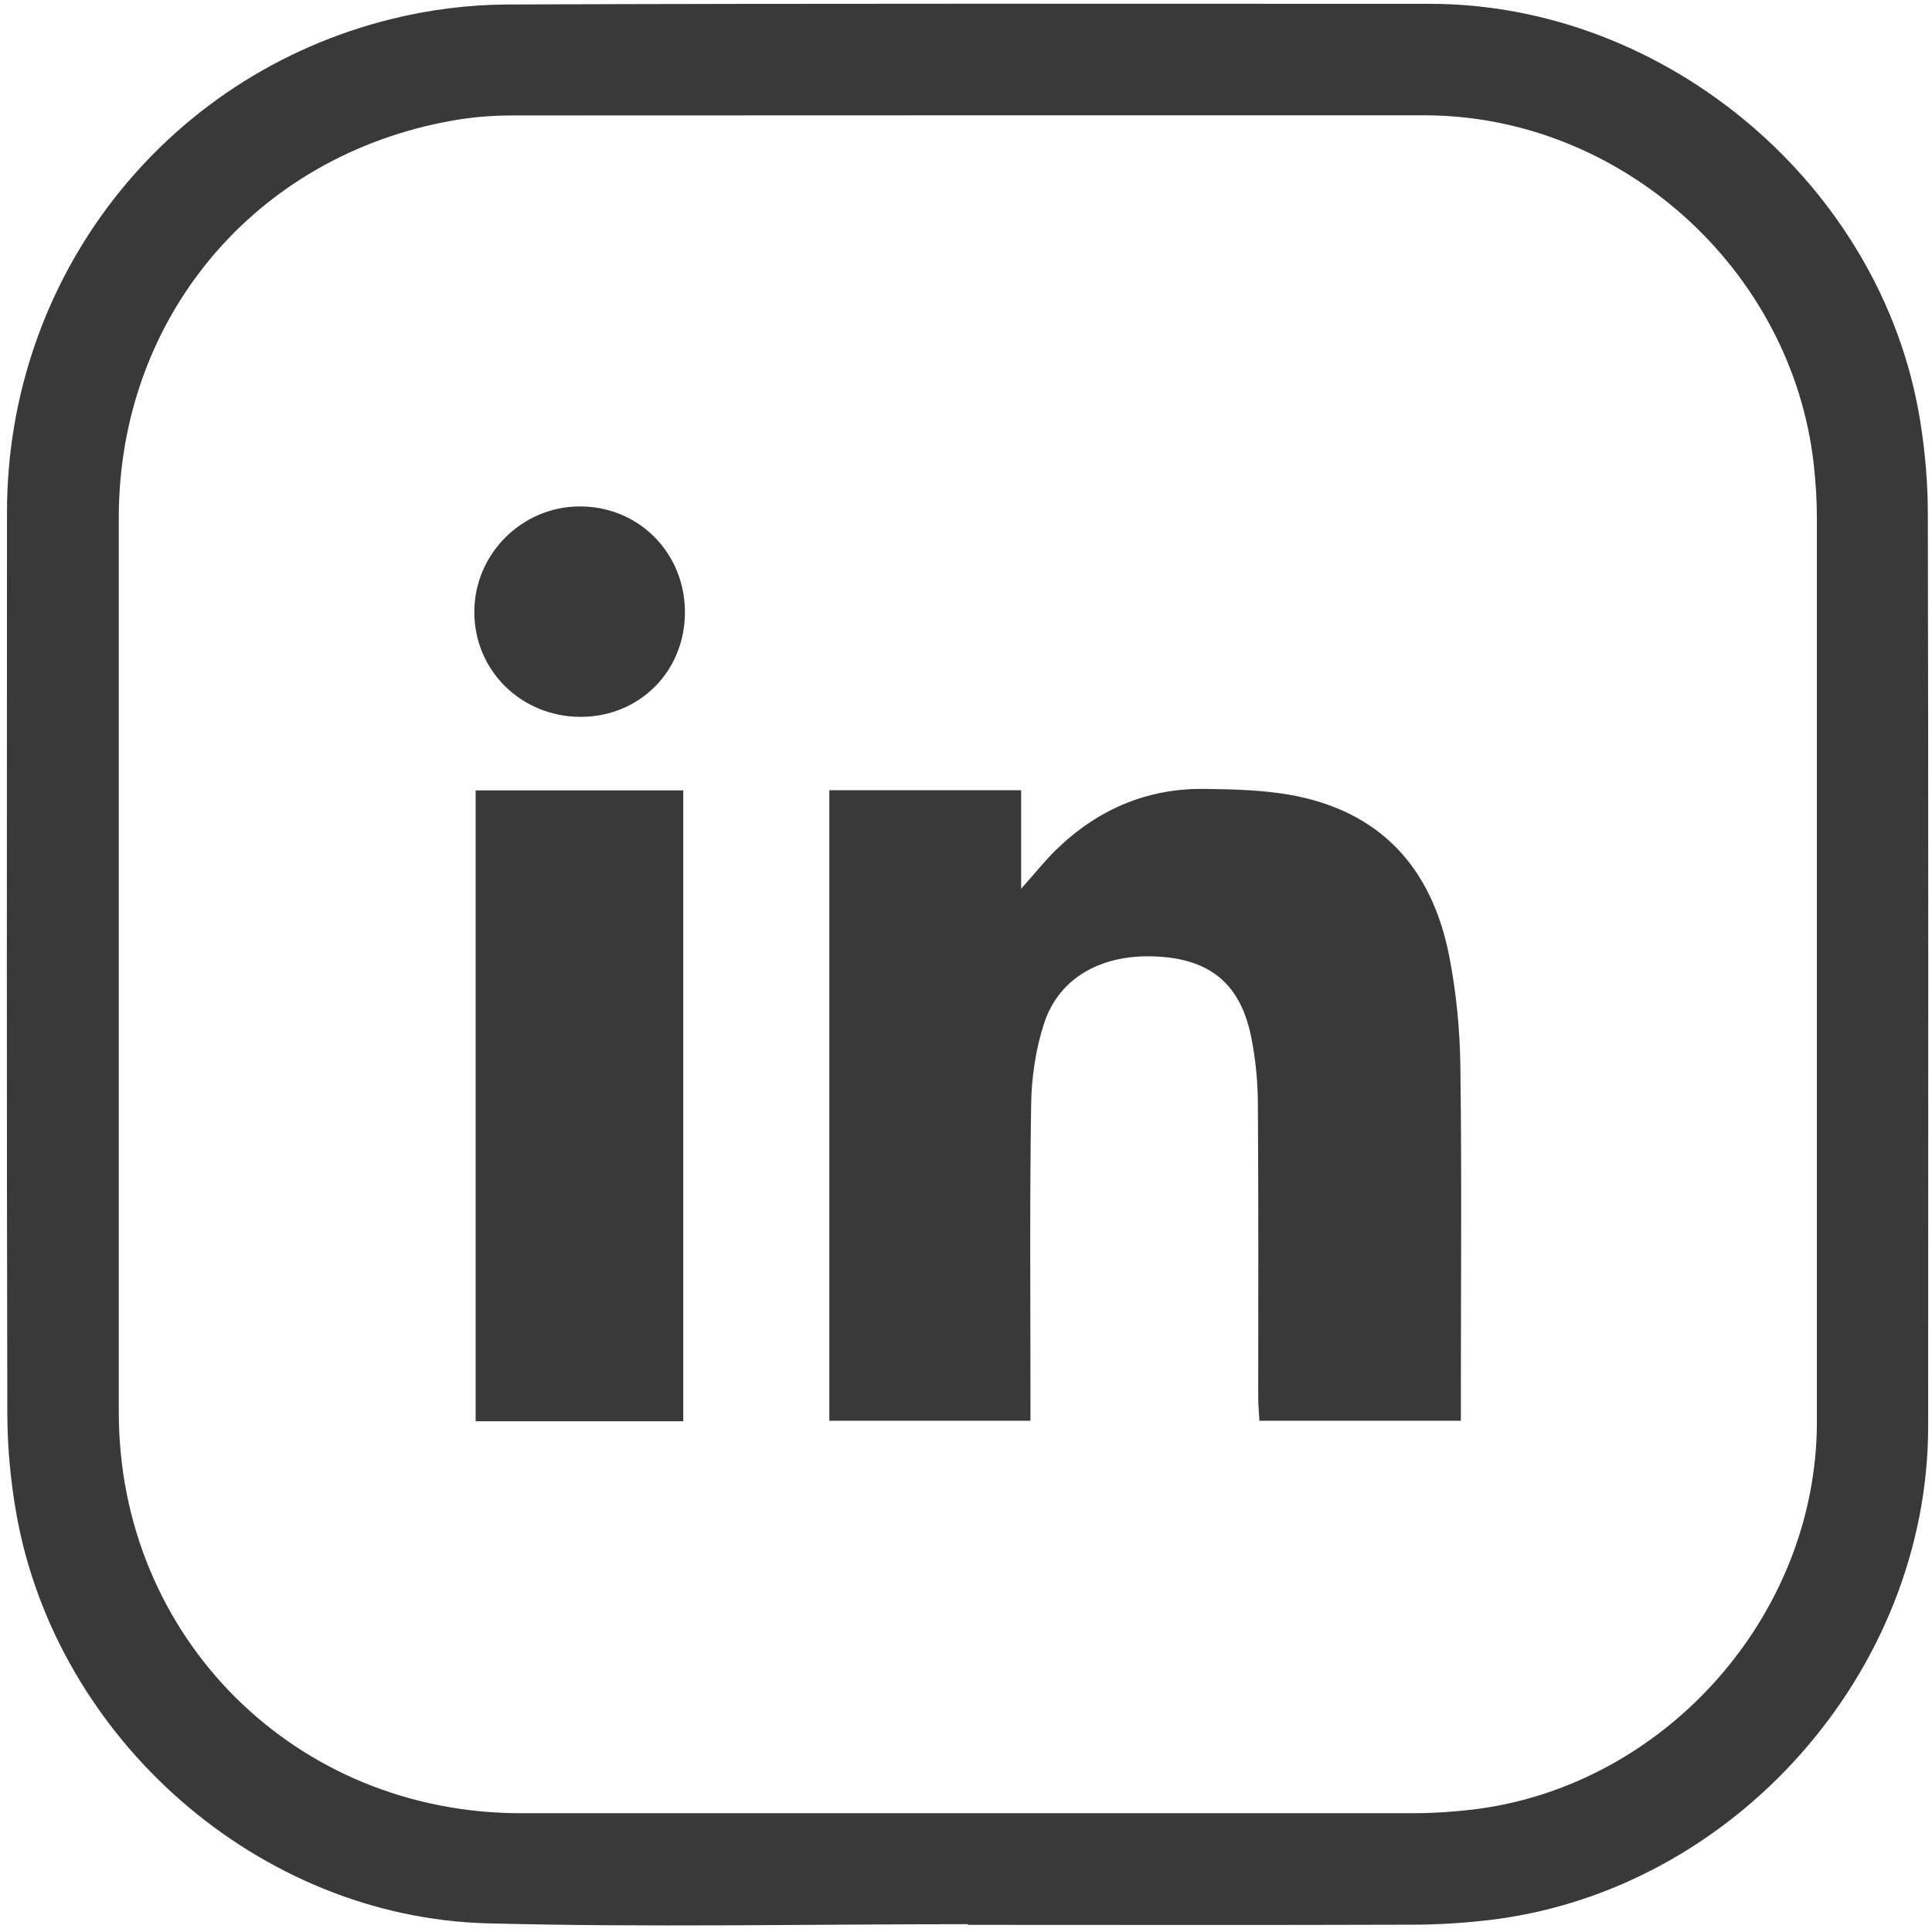
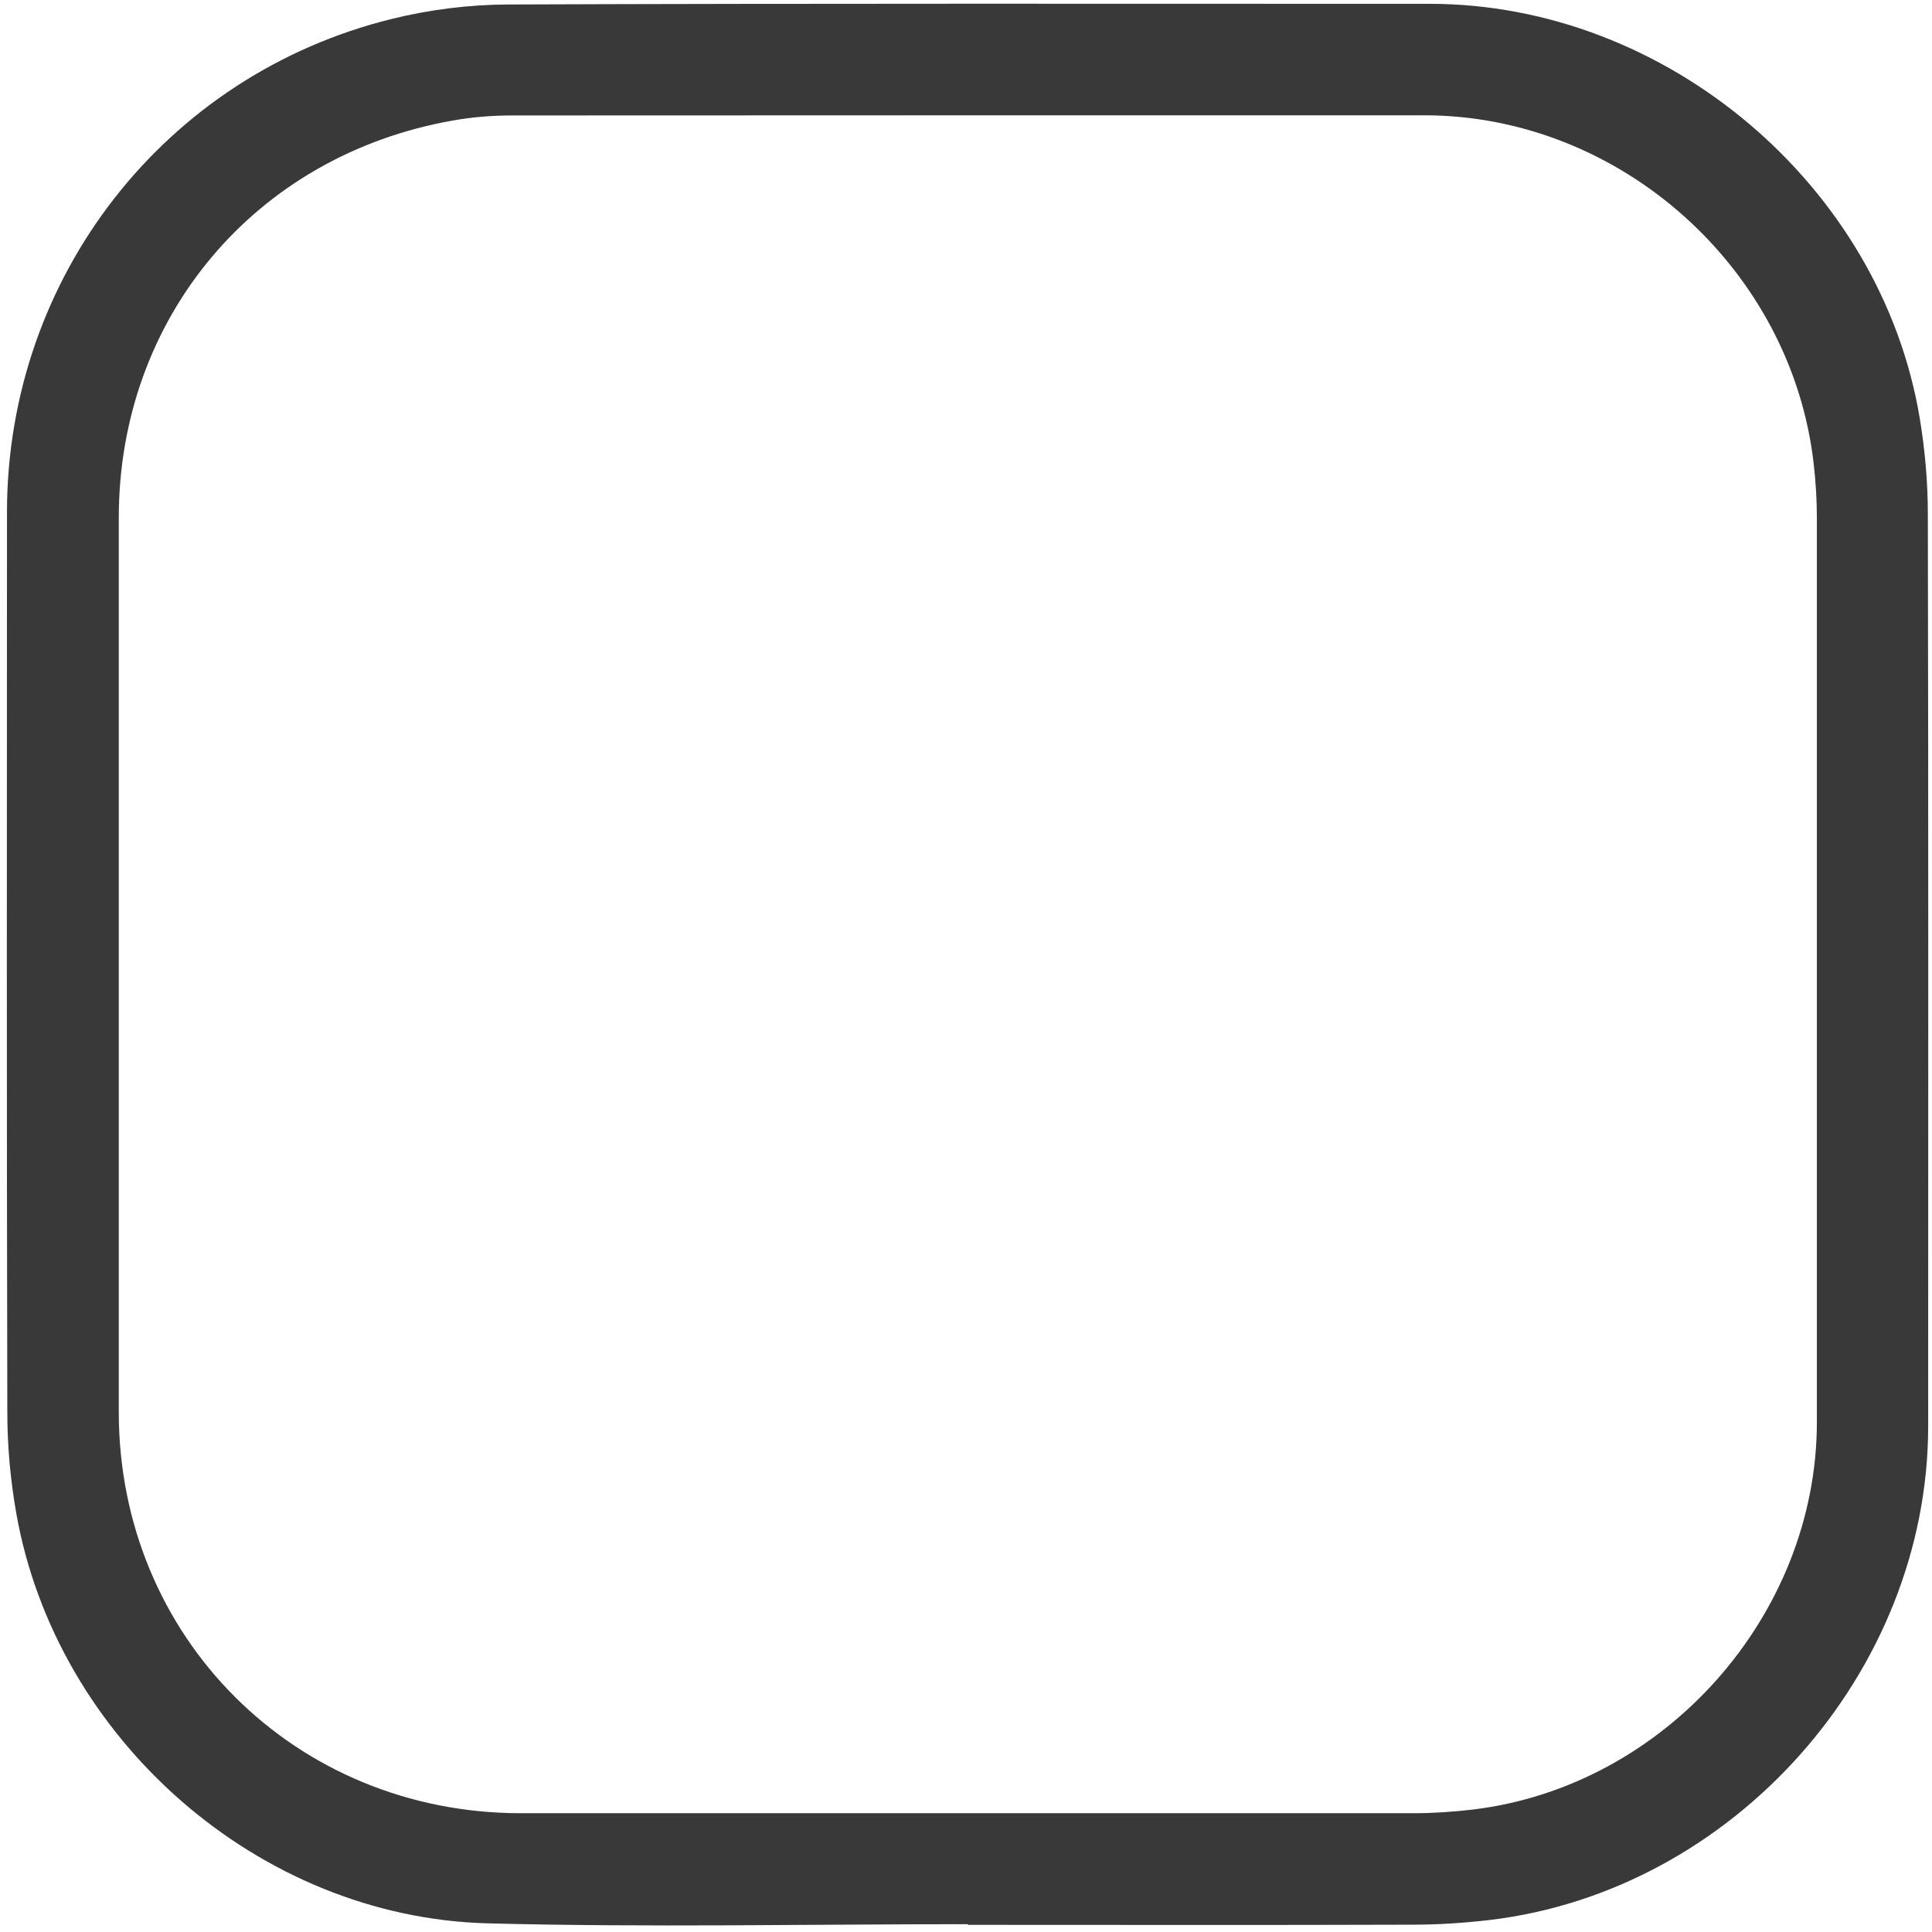
<svg xmlns="http://www.w3.org/2000/svg" id="Calque_1" viewBox="0 0 116.13 116.13">
  <defs>
    <style>.cls-1{fill:#393939;stroke-width:0px;}</style>
  </defs>
  <path class="cls-1" d="m58.18,115.66c-9.62,0-19.24.2-28.85-.05-13.77-.35-25.95-11.07-28.35-24.64-.35-1.99-.54-4.04-.54-6.06-.04-18.04-.03-36.08-.02-54.12,0-14.1,9.46-26.28,23.12-29.65,2.26-.56,4.64-.86,6.97-.87,18.48-.07,36.96-.04,55.43-.04,14.23,0,27.15,10.93,29.46,24.95.31,1.88.48,3.8.48,5.71.04,18.28.02,36.56.02,54.83,0,14.77-11.69,27.95-26.37,29.69-1.54.18-3.1.28-4.65.28-8.9.03-17.8.01-26.7.01,0-.02,0-.04,0-.05Zm-.05-6.67c8.94,0,17.88,0,26.82,0,1.19,0,2.39-.08,3.58-.22,11.55-1.39,20.68-11.68,20.68-23.3,0-18.12,0-36.24,0-54.36,0-1.07-.07-2.15-.19-3.22-1.33-11.74-11.62-20.96-23.42-20.96-18.28,0-36.56,0-54.84.01-1.19,0-2.4.1-3.57.31C15.32,9.35,7.14,19.11,7.14,31.12c0,17.92,0,35.84,0,53.76,0,13.54,10.6,24.11,24.17,24.11,8.94,0,17.88,0,26.82,0Z" />
-   <path class="cls-1" d="m61.38,47.5v5.92c.82-.92,1.4-1.65,2.07-2.31,2.47-2.42,5.45-3.73,8.93-3.69,1.71.02,3.44.06,5.12.35,5.43.95,8.55,4.35,9.6,9.65.43,2.18.65,4.42.68,6.64.09,6.62.03,13.25.03,19.87v1.47h-12.11c-.02-.45-.07-.91-.07-1.37,0-5.87.02-11.73-.02-17.6,0-1.35-.13-2.71-.39-4.03-.61-3.15-2.37-4.67-5.45-4.89-3.39-.25-6.08,1.16-7.01,4-.51,1.56-.76,3.27-.78,4.92-.09,5.82-.04,11.65-.04,17.48v1.49h-12.09v-37.9h11.54Z" />
-   <path class="cls-1" d="m41.07,85.43h-12.48v-37.92h12.48v37.92Z" />
-   <path class="cls-1" d="m41.17,36.8c0,3.55-2.72,6.28-6.26,6.29-3.58,0-6.41-2.79-6.4-6.32.01-3.47,2.85-6.31,6.31-6.33,3.56-.02,6.35,2.78,6.35,6.36Z" />
</svg>